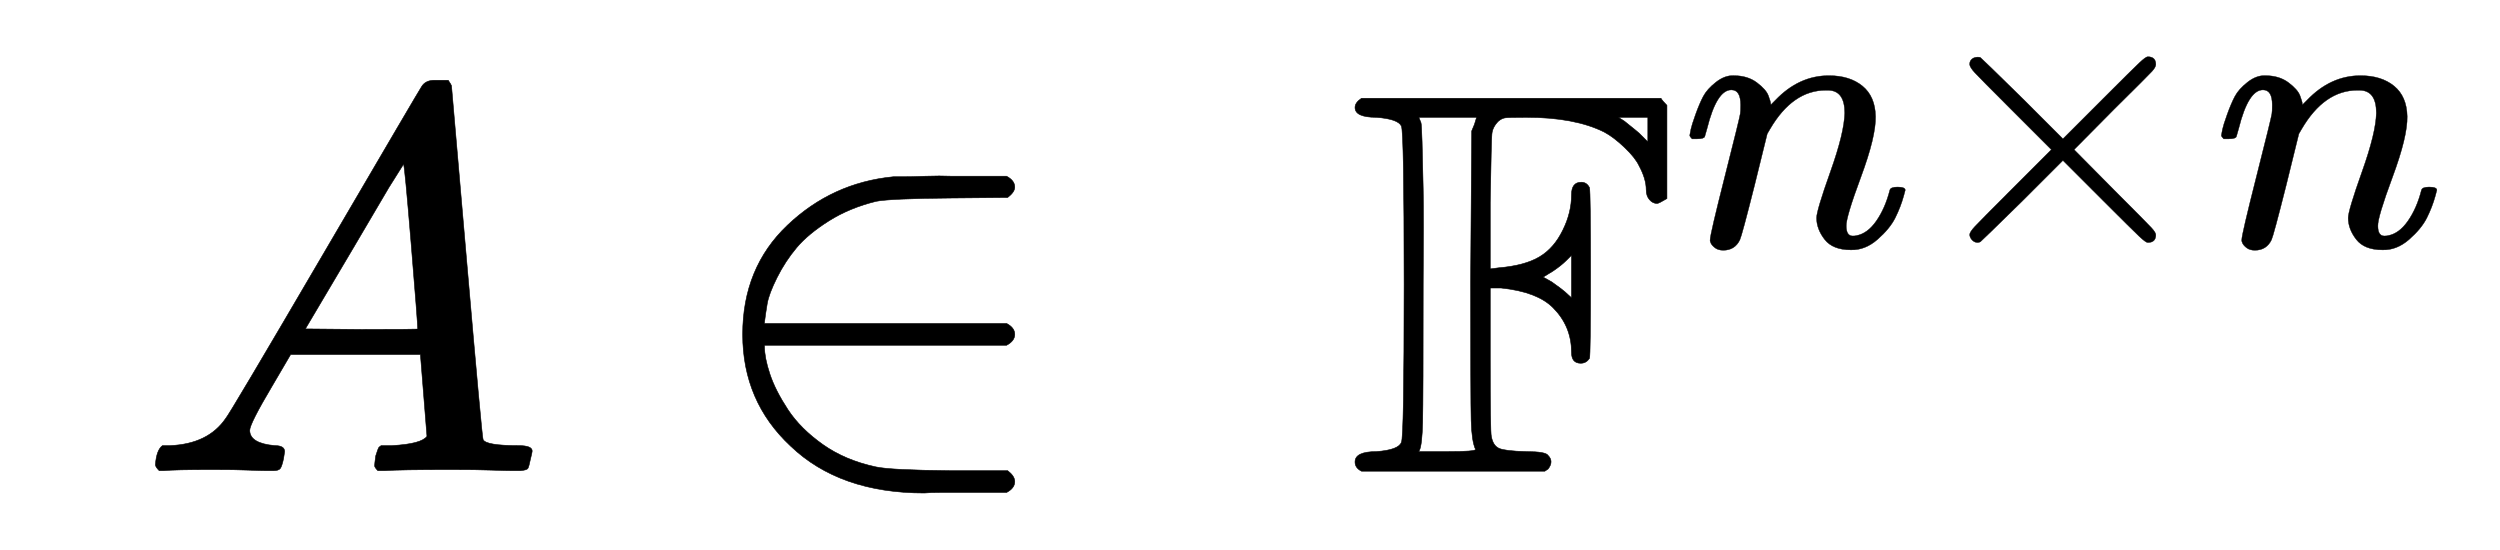
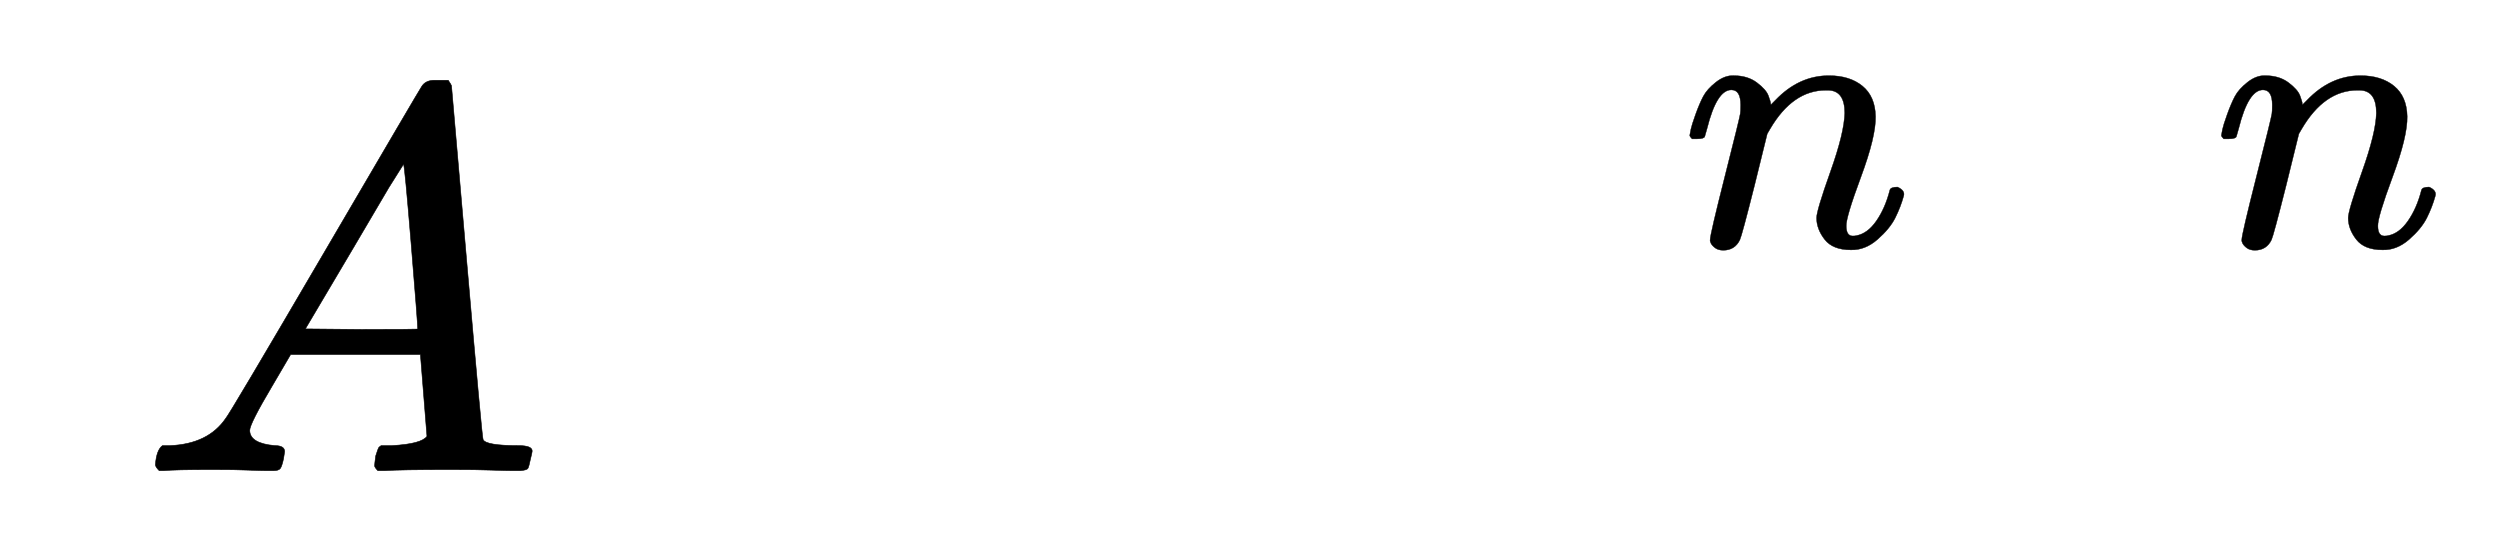
<svg xmlns="http://www.w3.org/2000/svg" xmlns:xlink="http://www.w3.org/1999/xlink" width="10.649ex" height="2.343ex" style="vertical-align: -0.338ex;" viewBox="0 -863.1 4584.8 1008.6" role="img" focusable="false" aria-labelledby="MathJax-SVG-1-Title">
  <title id="MathJax-SVG-1-Title">{\displaystyle \ A\in \ \mathbb {F} ^{n\times n}}</title>
  <defs aria-hidden="true">
    <path stroke-width="1" id="E1-MJMATHI-41" d="M208 74Q208 50 254 46Q272 46 272 35Q272 34 270 22Q267 8 264 4T251 0Q249 0 239 0T205 1T141 2Q70 2 50 0H42Q35 7 35 11Q37 38 48 46H62Q132 49 164 96Q170 102 345 401T523 704Q530 716 547 716H555H572Q578 707 578 706L606 383Q634 60 636 57Q641 46 701 46Q726 46 726 36Q726 34 723 22Q720 7 718 4T704 0Q701 0 690 0T651 1T578 2Q484 2 455 0H443Q437 6 437 9T439 27Q443 40 445 43L449 46H469Q523 49 533 63L521 213H283L249 155Q208 86 208 74ZM516 260Q516 271 504 416T490 562L463 519Q447 492 400 412L310 260L413 259Q516 259 516 260Z" />
-     <path stroke-width="1" id="E1-MJMAIN-2208" d="M84 250Q84 372 166 450T360 539Q361 539 377 539T419 540T469 540H568Q583 532 583 520Q583 511 570 501L466 500Q355 499 329 494Q280 482 242 458T183 409T147 354T129 306T124 272V270H568Q583 262 583 250T568 230H124V228Q124 207 134 177T167 112T231 48T328 7Q355 1 466 0H570Q583 -10 583 -20Q583 -32 568 -40H471Q464 -40 446 -40T417 -41Q262 -41 172 45Q84 127 84 250Z" />
-     <path stroke-width="1" id="E1-MJAMS-46" d="M584 499Q569 490 566 490Q558 490 552 497T546 515Q546 535 533 559Q526 574 506 593T469 621Q415 648 326 648Q293 648 287 647T275 641Q264 630 263 617Q262 609 260 492V370L275 372Q323 376 350 392T393 441Q409 473 409 506Q409 529 427 529Q437 529 442 519Q444 511 444 362Q444 212 442 206Q436 197 426 197Q409 197 409 217Q409 265 375 299Q346 328 280 335H260V206Q260 70 262 63Q265 46 276 41T326 35Q362 35 366 28Q377 17 366 3L360 -1H24Q12 5 12 16Q12 35 51 35Q92 38 97 52Q102 60 102 341T97 632Q91 645 51 648Q12 648 12 666Q12 675 24 683H573Q576 678 584 670V499ZM137 341Q137 131 136 89T130 37Q129 36 129 35H182Q233 35 233 39Q226 54 225 92T224 346L226 623L231 635L235 648H129Q132 641 133 638T135 603T137 517T137 341ZM549 603V648H495L506 641Q531 621 533 619L549 603ZM409 317V395L400 386Q390 376 375 366L357 355L373 346Q394 331 397 328L409 317Z" />
-     <path stroke-width="1" id="E1-MJMATHI-6E" d="M21 287Q22 293 24 303T36 341T56 388T89 425T135 442Q171 442 195 424T225 390T231 369Q231 367 232 367L243 378Q304 442 382 442Q436 442 469 415T503 336T465 179T427 52Q427 26 444 26Q450 26 453 27Q482 32 505 65T540 145Q542 153 560 153Q580 153 580 145Q580 144 576 130Q568 101 554 73T508 17T439 -10Q392 -10 371 17T350 73Q350 92 386 193T423 345Q423 404 379 404H374Q288 404 229 303L222 291L189 157Q156 26 151 16Q138 -11 108 -11Q95 -11 87 -5T76 7T74 17Q74 30 112 180T152 343Q153 348 153 366Q153 405 129 405Q91 405 66 305Q60 285 60 284Q58 278 41 278H27Q21 284 21 287Z" />
-     <path stroke-width="1" id="E1-MJMAIN-D7" d="M630 29Q630 9 609 9Q604 9 587 25T493 118L389 222L284 117Q178 13 175 11Q171 9 168 9Q160 9 154 15T147 29Q147 36 161 51T255 146L359 250L255 354Q174 435 161 449T147 471Q147 480 153 485T168 490Q173 490 175 489Q178 487 284 383L389 278L493 382Q570 459 587 475T609 491Q630 491 630 471Q630 464 620 453T522 355L418 250L522 145Q606 61 618 48T630 29Z" />
+     <path stroke-width="1" id="E1-MJMATHI-6E" d="M21 287Q22 293 24 303T36 341T56 388T89 425T135 442Q171 442 195 424T225 390T231 369Q231 367 232 367L243 378Q304 442 382 442Q436 442 469 415T503 336T465 179T427 52Q427 26 444 26Q450 26 453 27Q482 32 505 65T540 145Q542 153 560 153Q580 144 576 130Q568 101 554 73T508 17T439 -10Q392 -10 371 17T350 73Q350 92 386 193T423 345Q423 404 379 404H374Q288 404 229 303L222 291L189 157Q156 26 151 16Q138 -11 108 -11Q95 -11 87 -5T76 7T74 17Q74 30 112 180T152 343Q153 348 153 366Q153 405 129 405Q91 405 66 305Q60 285 60 284Q58 278 41 278H27Q21 284 21 287Z" />
  </defs>
  <g stroke="currentColor" fill="currentColor" stroke-width="0" transform="matrix(1 0 0 -1 0 0)" aria-hidden="true">
    <use xlink:href="#E1-MJMATHI-41" x="250" y="0" />
    <use xlink:href="#E1-MJMAIN-2208" x="1278" y="0" />
    <g transform="translate(2473,0)">
      <use xlink:href="#E1-MJAMS-46" x="0" y="0" />
      <g transform="translate(611,412)">
        <use transform="scale(0.707)" xlink:href="#E1-MJMATHI-6E" x="0" y="0" />
        <use transform="scale(0.707)" xlink:href="#E1-MJMAIN-D7" x="600" y="0" />
        <use transform="scale(0.707)" xlink:href="#E1-MJMATHI-6E" x="1379" y="0" />
      </g>
    </g>
  </g>
</svg>